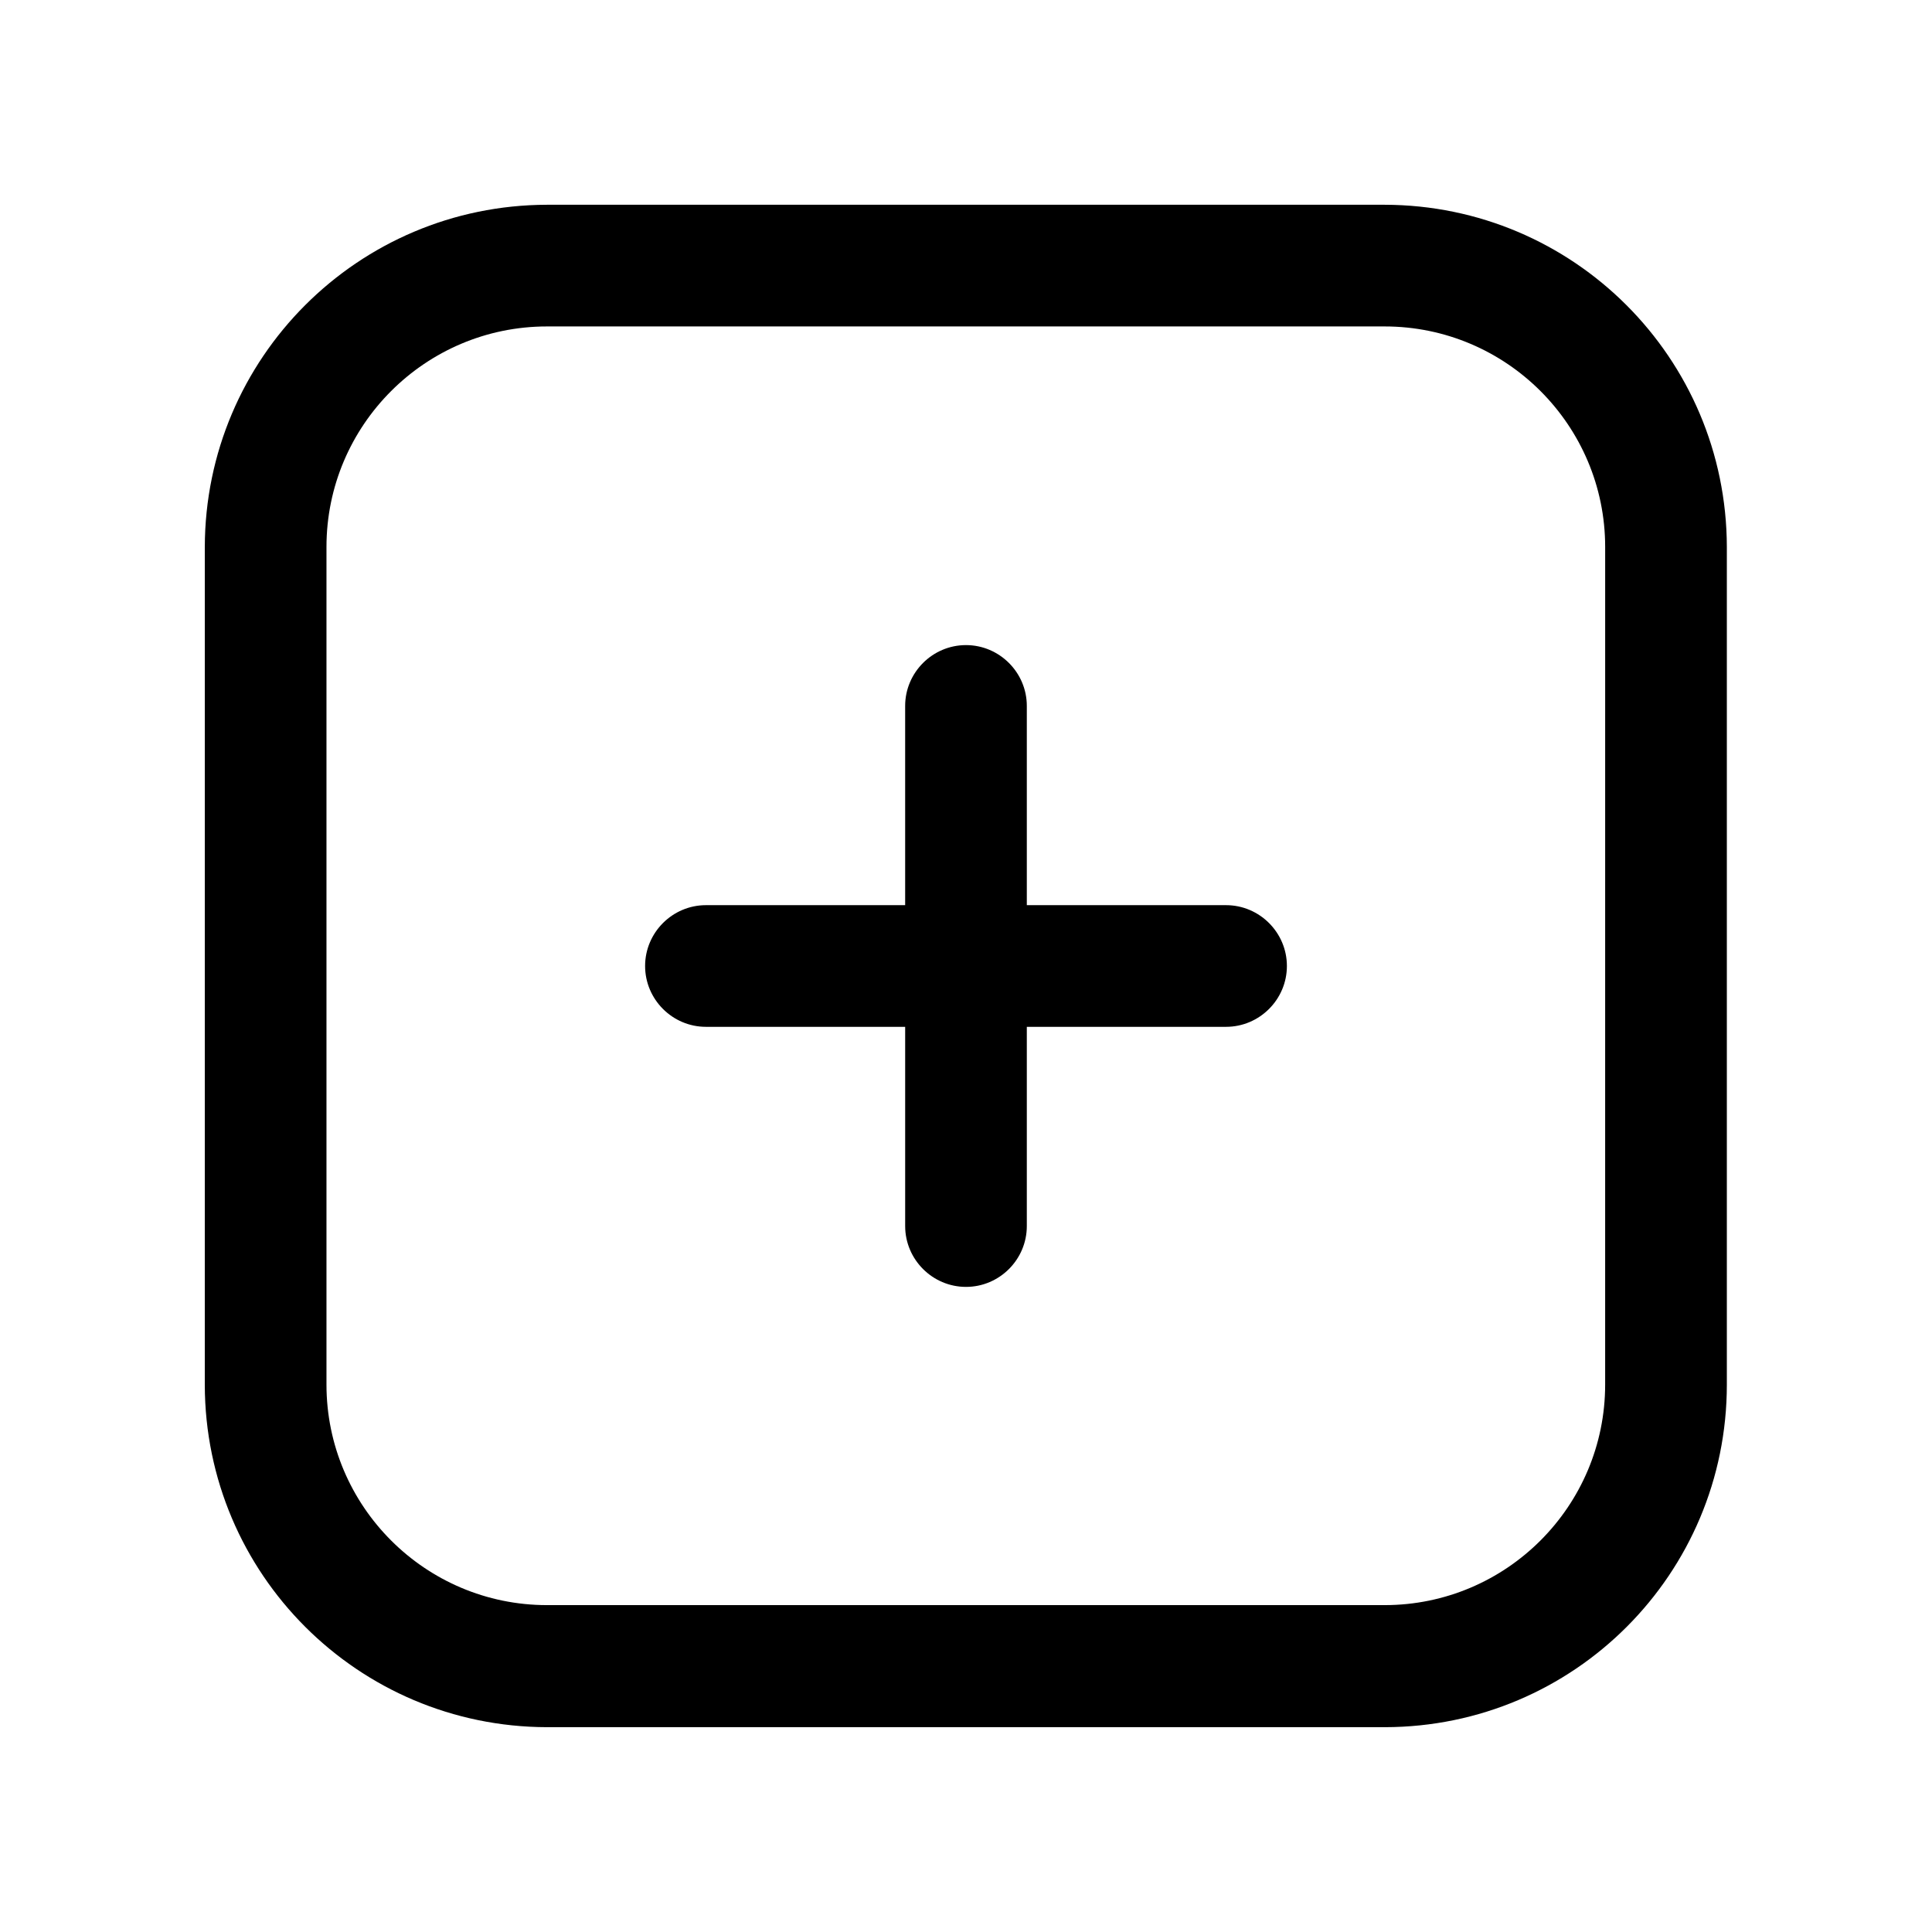
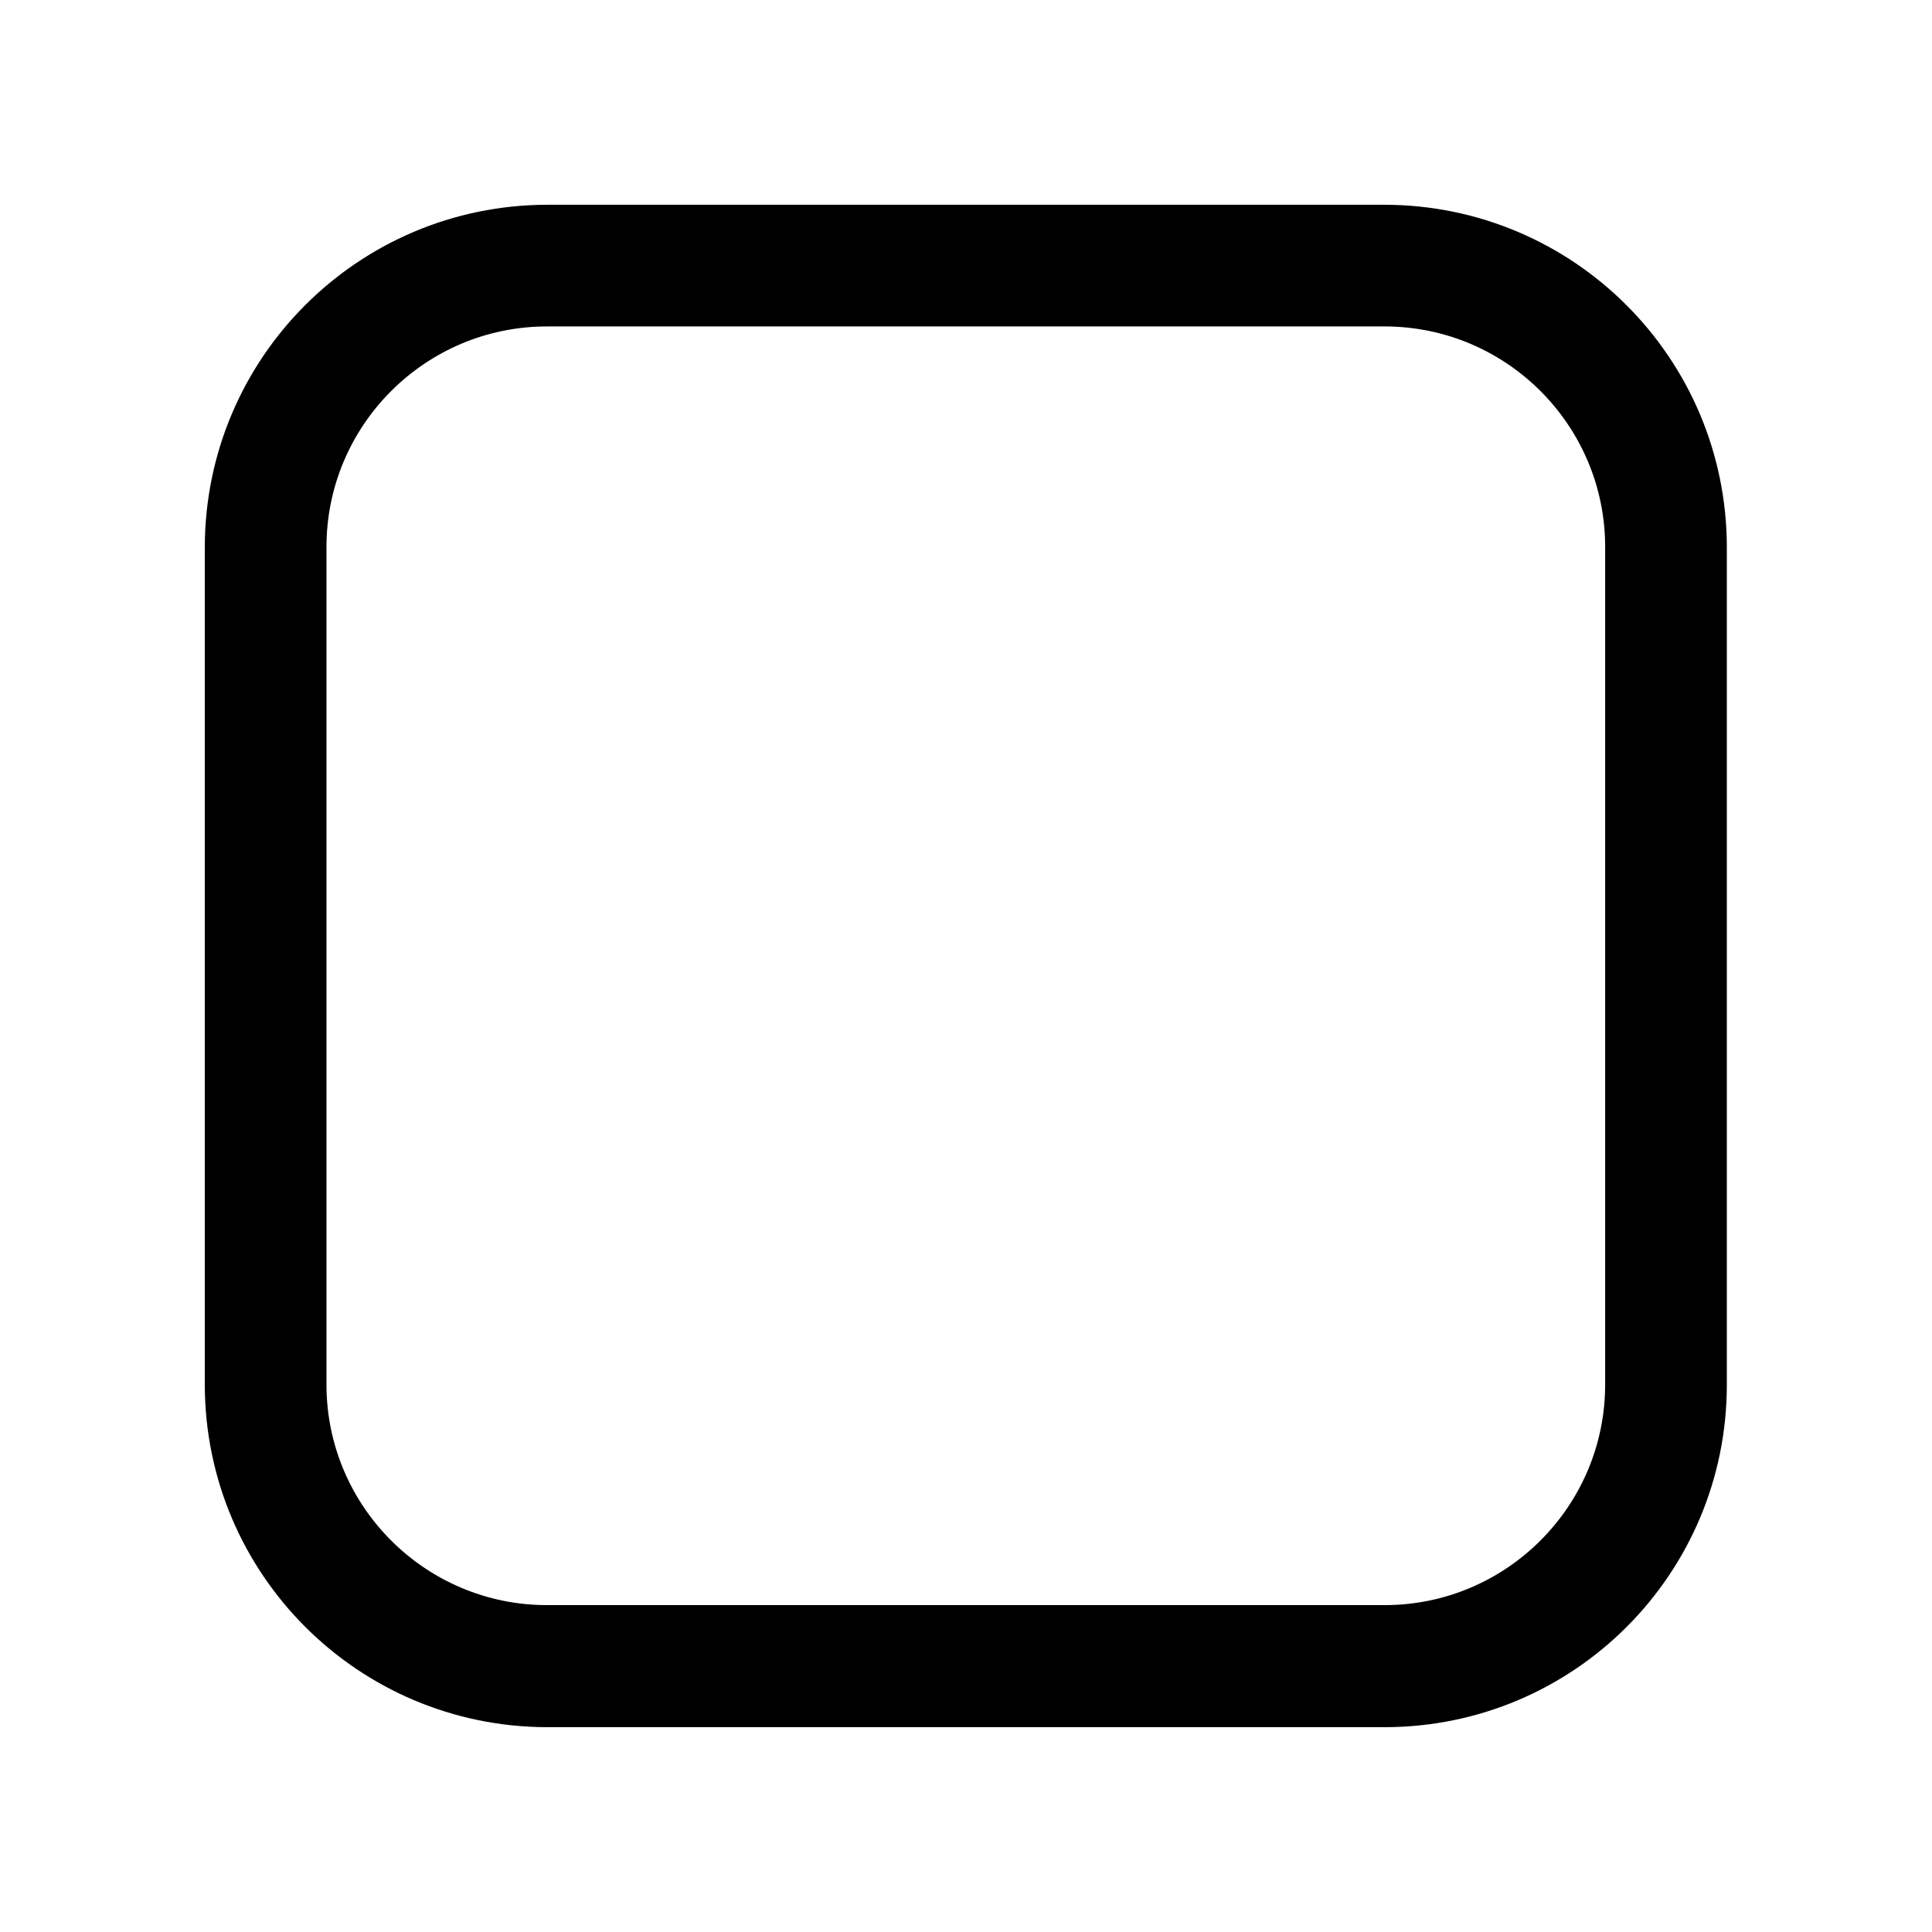
<svg xmlns="http://www.w3.org/2000/svg" fill="#000000" width="800px" height="800px" version="1.1" viewBox="144 144 512 512">
  <g>
    <path d="m511.04 601.72h-222.08c-50.078-0.102-90.586-40.605-90.688-90.688l0.004-222.08c0.102-50.078 40.605-90.586 90.688-90.688h221.98c50.078 0.102 90.586 40.605 90.688 90.688v221.98c0 50.184-40.508 90.691-90.586 90.789zm-222.08-371.21c-32.242 0-58.441 26.199-58.441 58.441v221.98c0 32.242 26.199 58.441 58.441 58.441h221.98c32.242 0 58.441-26.199 58.441-58.441l0.004-221.98c0-32.242-26.199-58.441-58.441-58.441z" />
-     <path d="m400 485.04c-8.867 0-16.121-7.254-16.121-16.121l-0.004-137.84c0-8.867 7.254-16.121 16.121-16.121 8.867 0 16.121 7.254 16.121 16.121v137.84c0.004 8.863-7.25 16.121-16.117 16.121z" />
-     <path d="m468.92 416.12h-137.84c-8.867 0-16.121-7.254-16.121-16.121s7.254-16.121 16.121-16.121h137.84c8.867 0 16.121 7.254 16.121 16.121s-7.258 16.121-16.125 16.121z" />
  </g>
</svg>